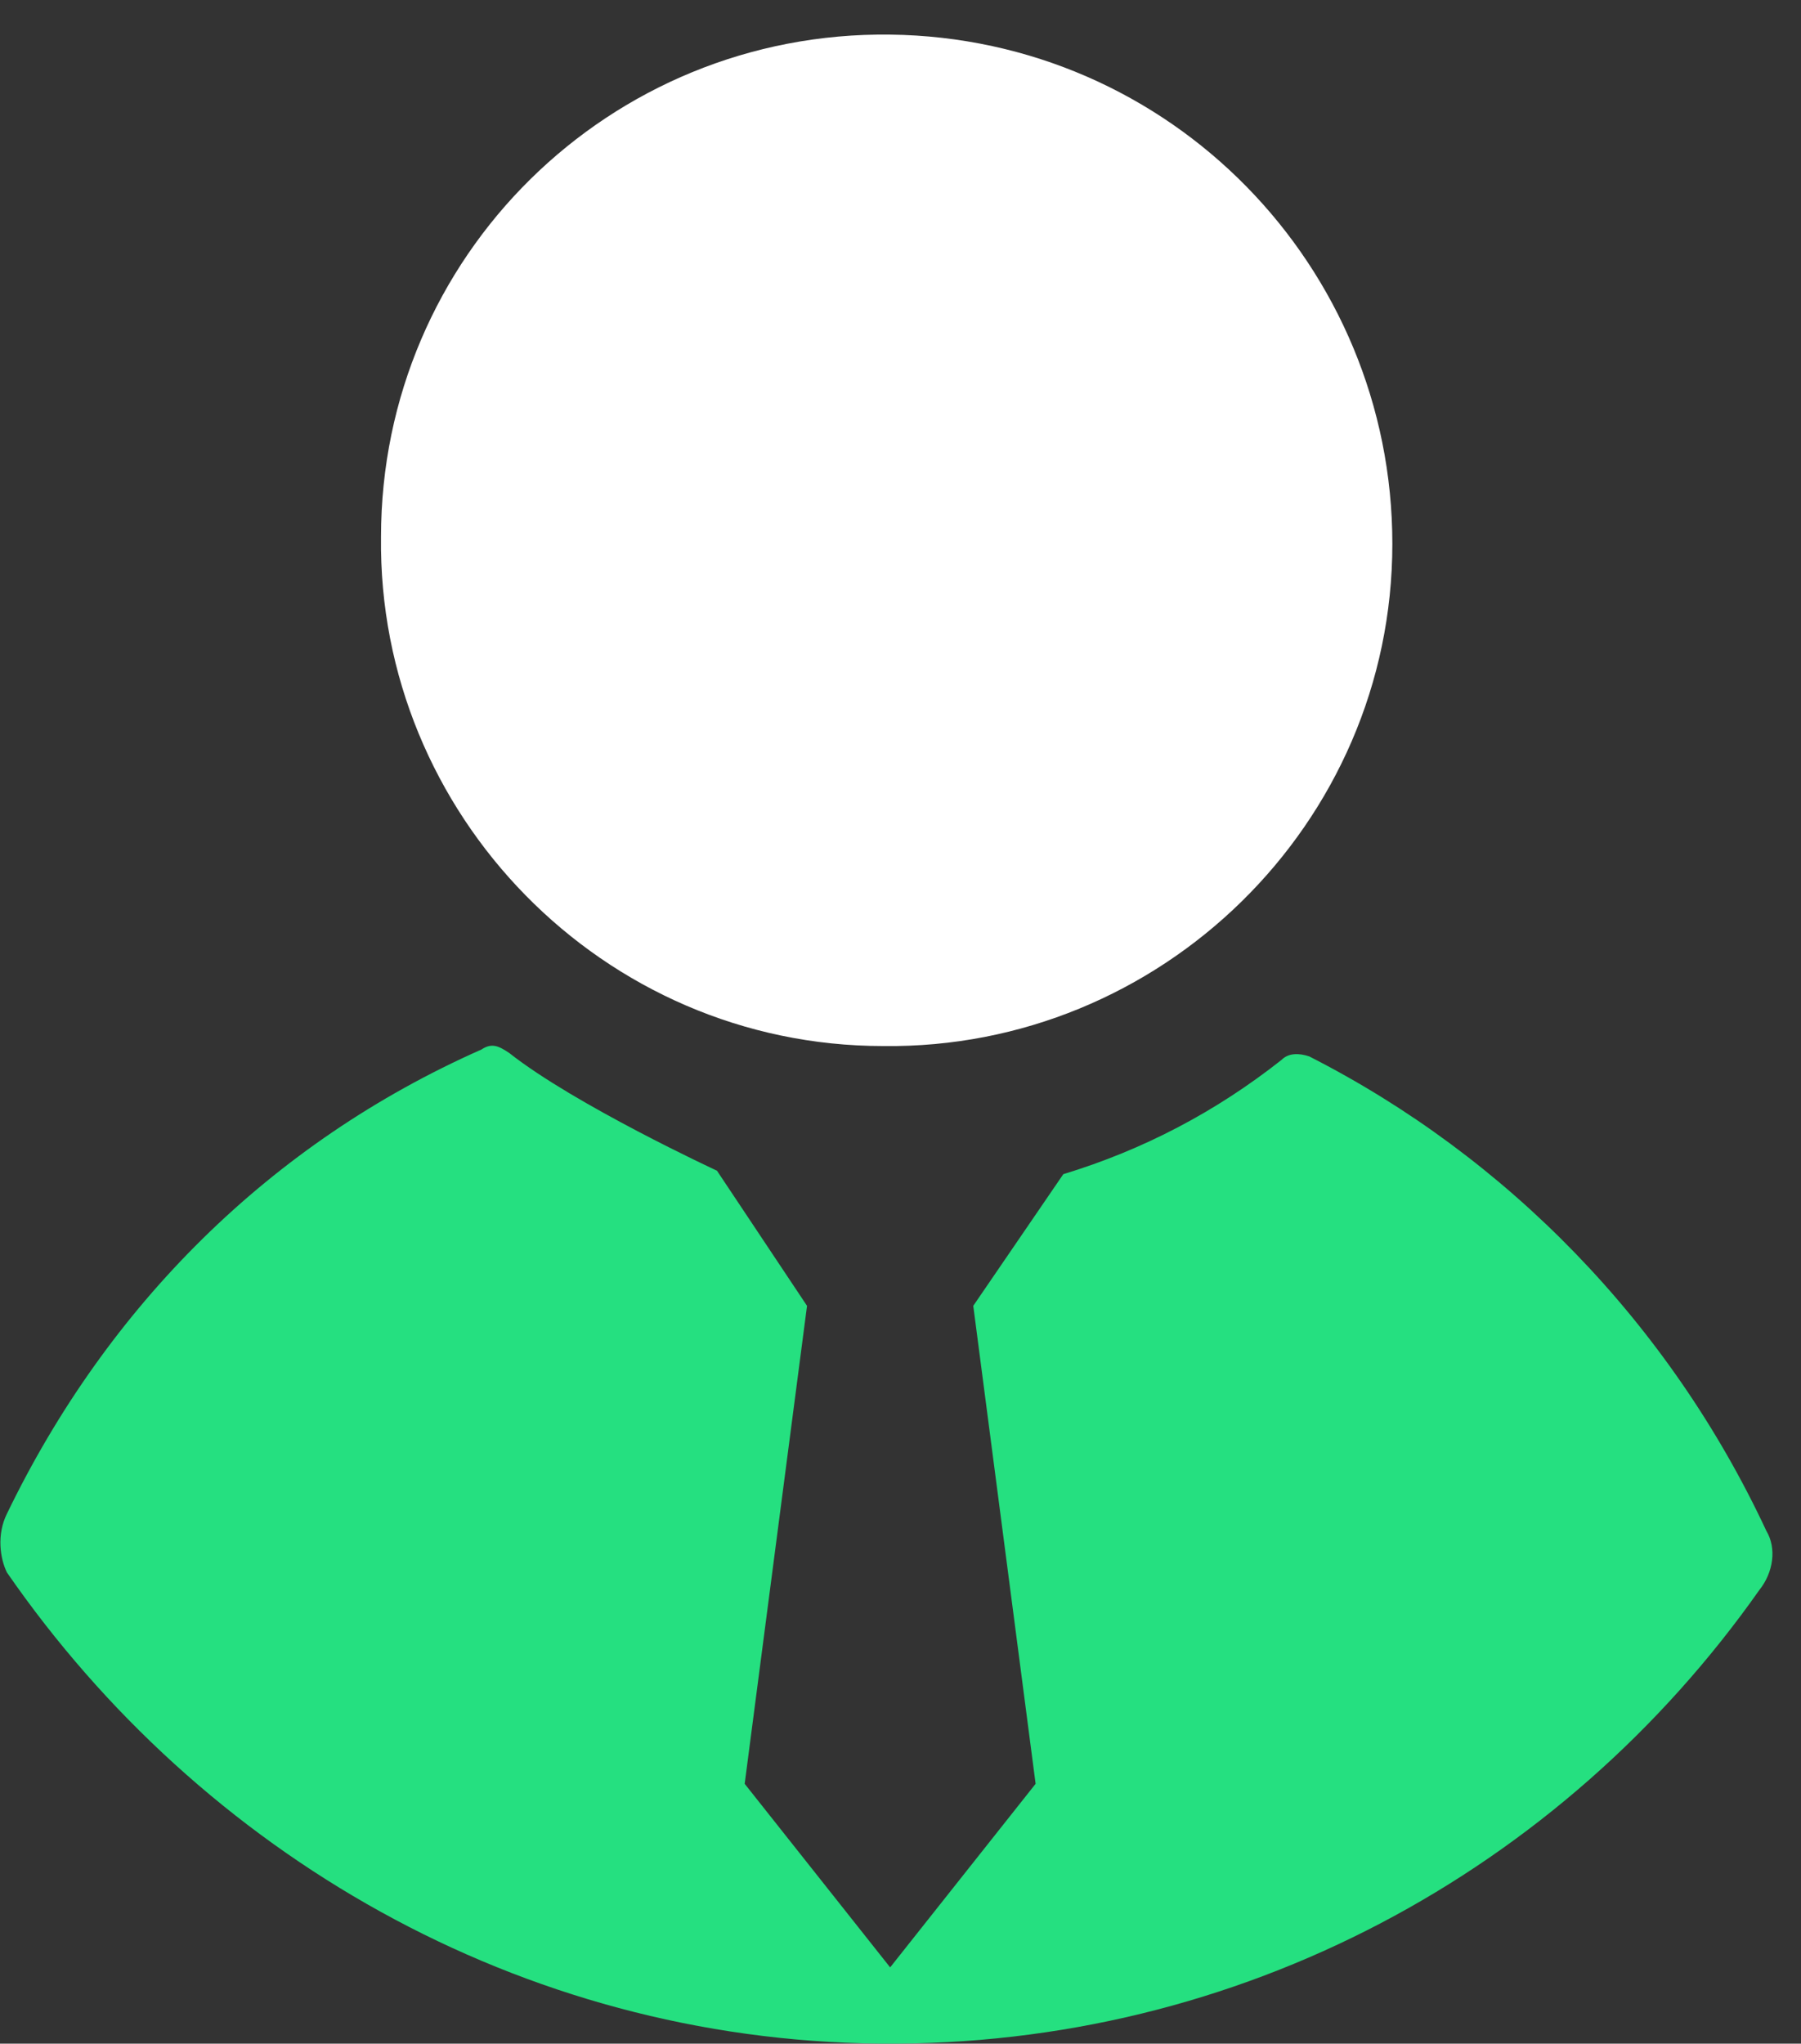
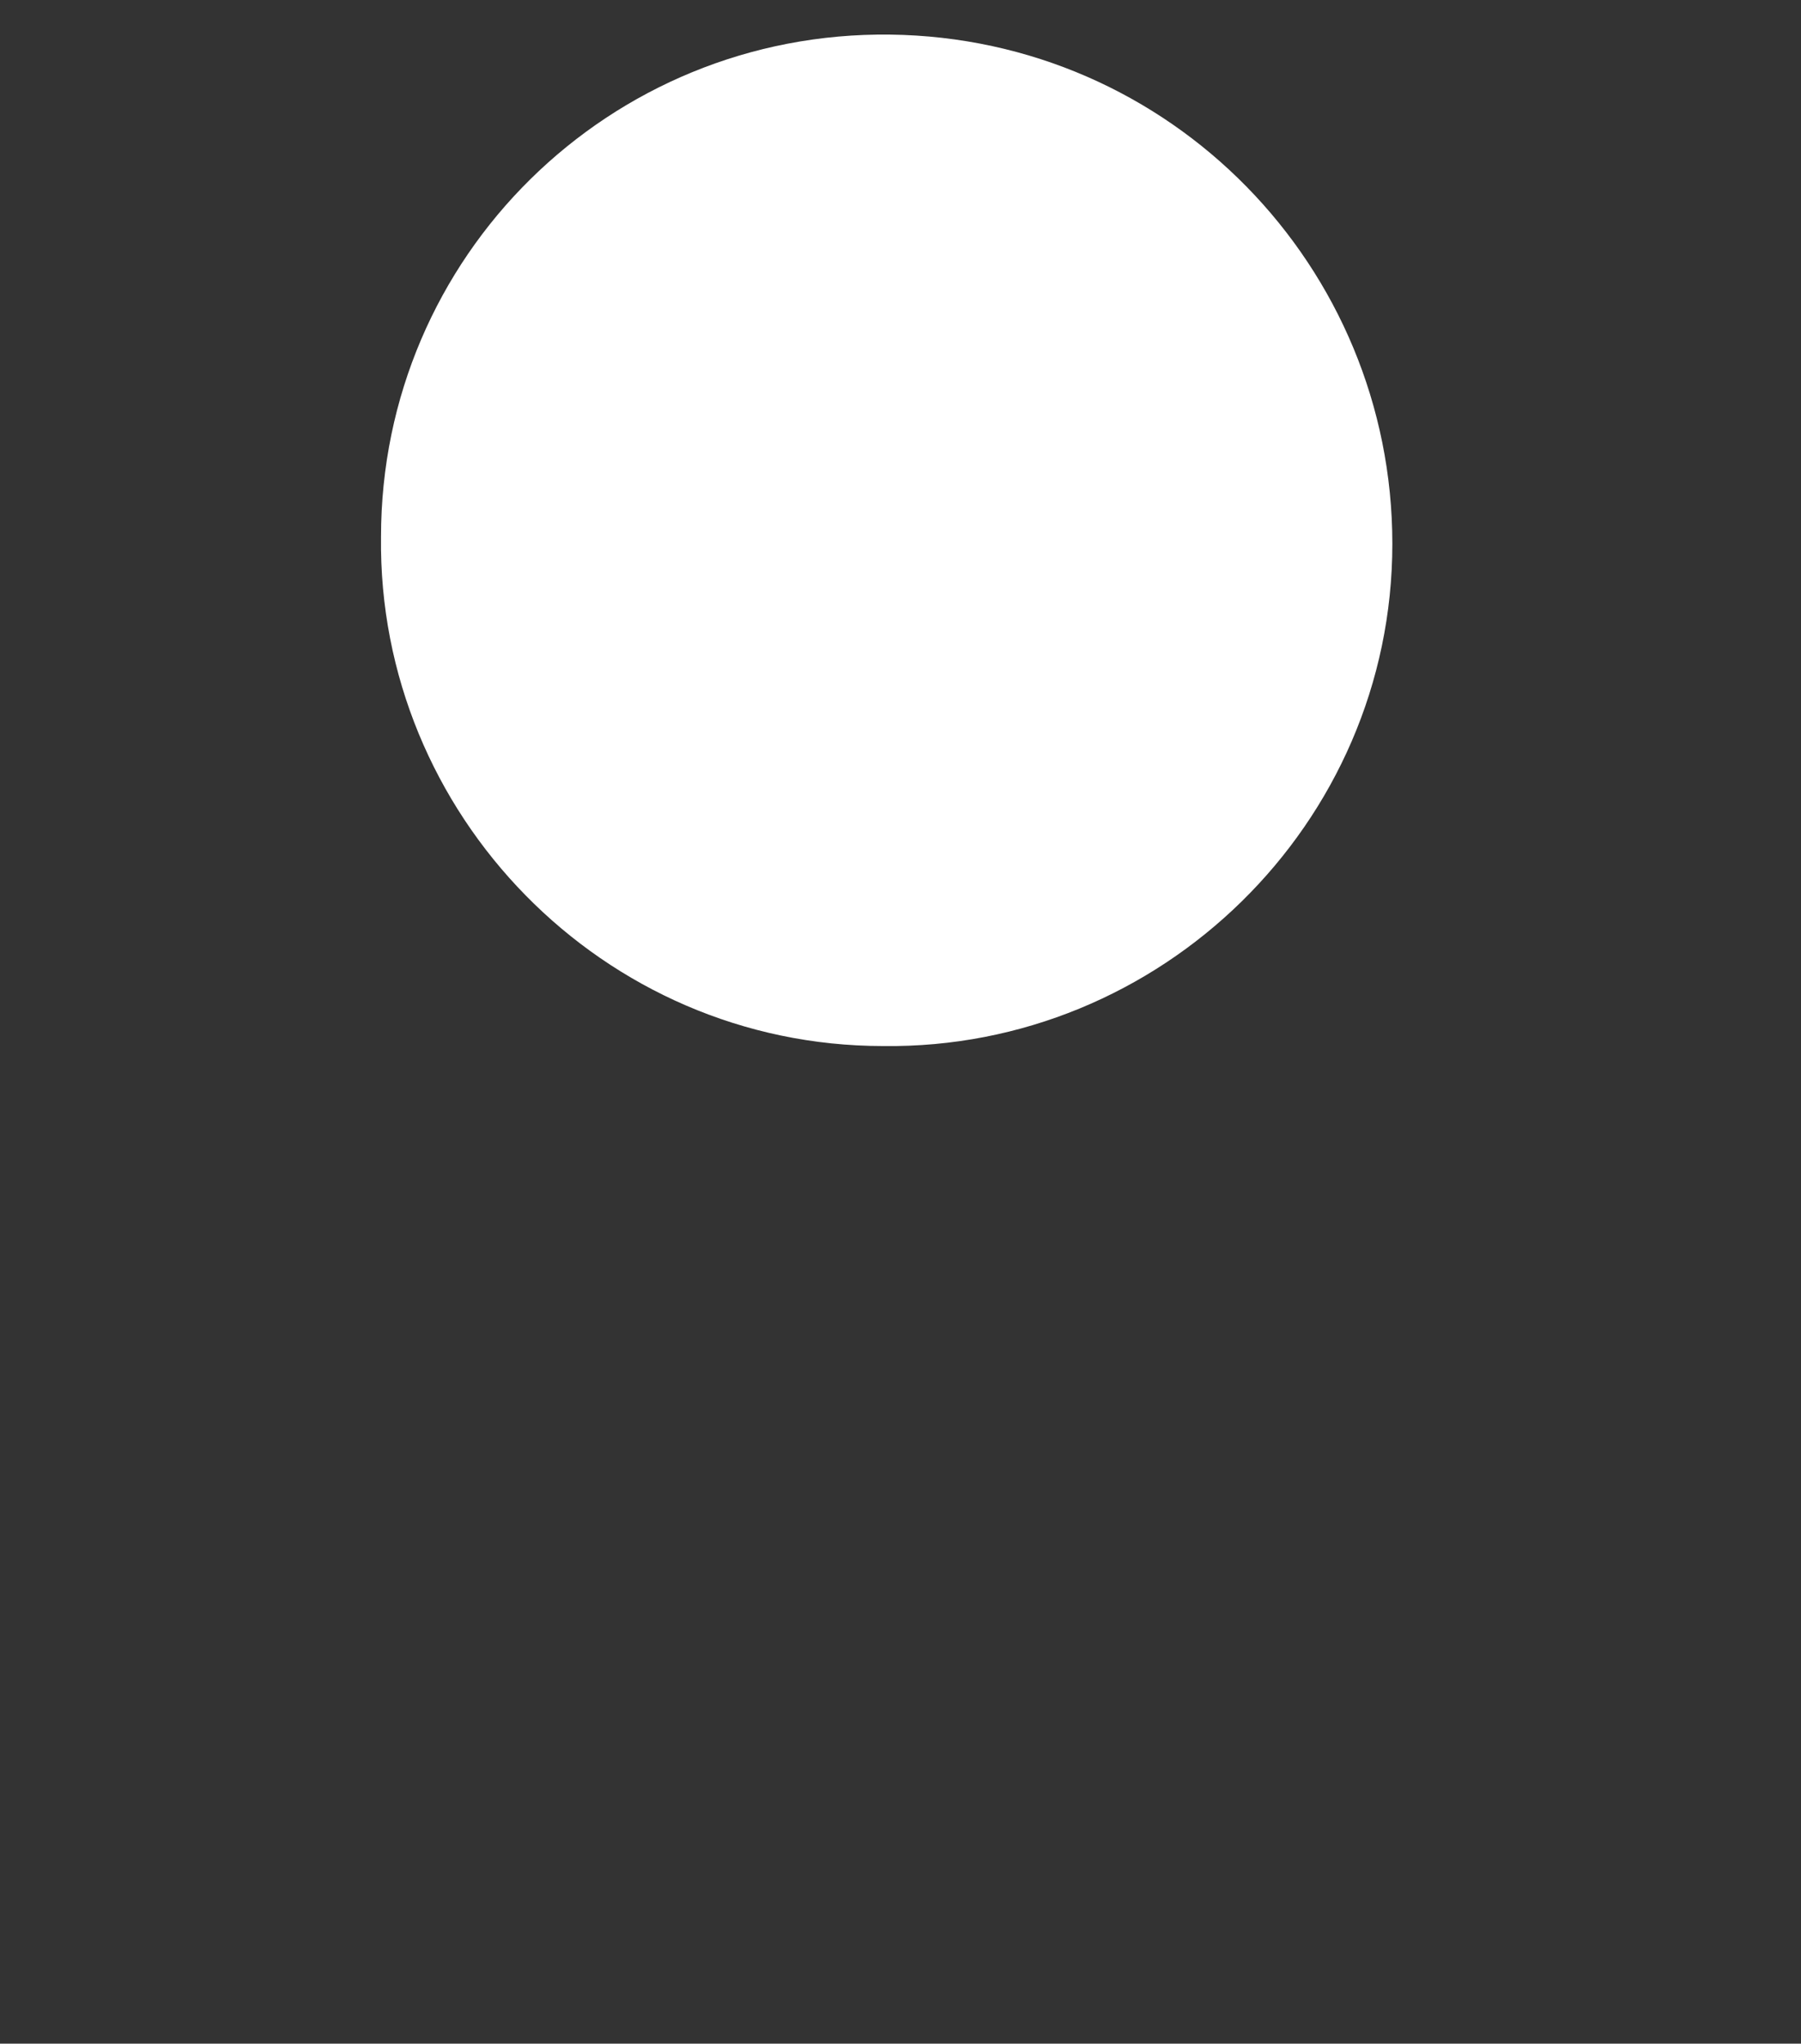
<svg xmlns="http://www.w3.org/2000/svg" width="52" height="59" viewBox="0 0 52 59" fill="none">
  <rect x="0" y="0" width="52" height="59" fill="#333333" stroke="none" />
-   <path d="M51.001 44.199C48.201 38.199 43.501 33.398 37.801 30.498C37.501 30.398 37.201 30.398 37.001 30.599C35.101 32.099 33.001 33.199 30.701 33.898L28.101 37.699L29.901 51.498L25.701 56.798L21.501 51.498L23.301 37.699L20.701 33.798C20.701 33.798 16.601 31.898 14.701 30.398C14.401 30.198 14.201 30.099 13.901 30.299C7.801 32.998 3.101 37.699 0.201 43.699C-0.099 44.298 0.001 44.998 0.201 45.398C5.801 53.498 15.001 58.898 25.401 58.998C35.801 59.099 45.101 53.998 50.801 45.898C51.201 45.398 51.301 44.699 51.001 44.199Z" fill="#25E080" />
  <path d="M25.701 0.999C17.601 0.899 11.001 7.399 11.001 15.499C10.901 23.499 17.401 30.199 25.501 30.199C33.501 30.299 40.201 23.799 40.201 15.699C40.201 7.699 33.801 1.099 25.701 0.999Z" fill="white" />
</svg>